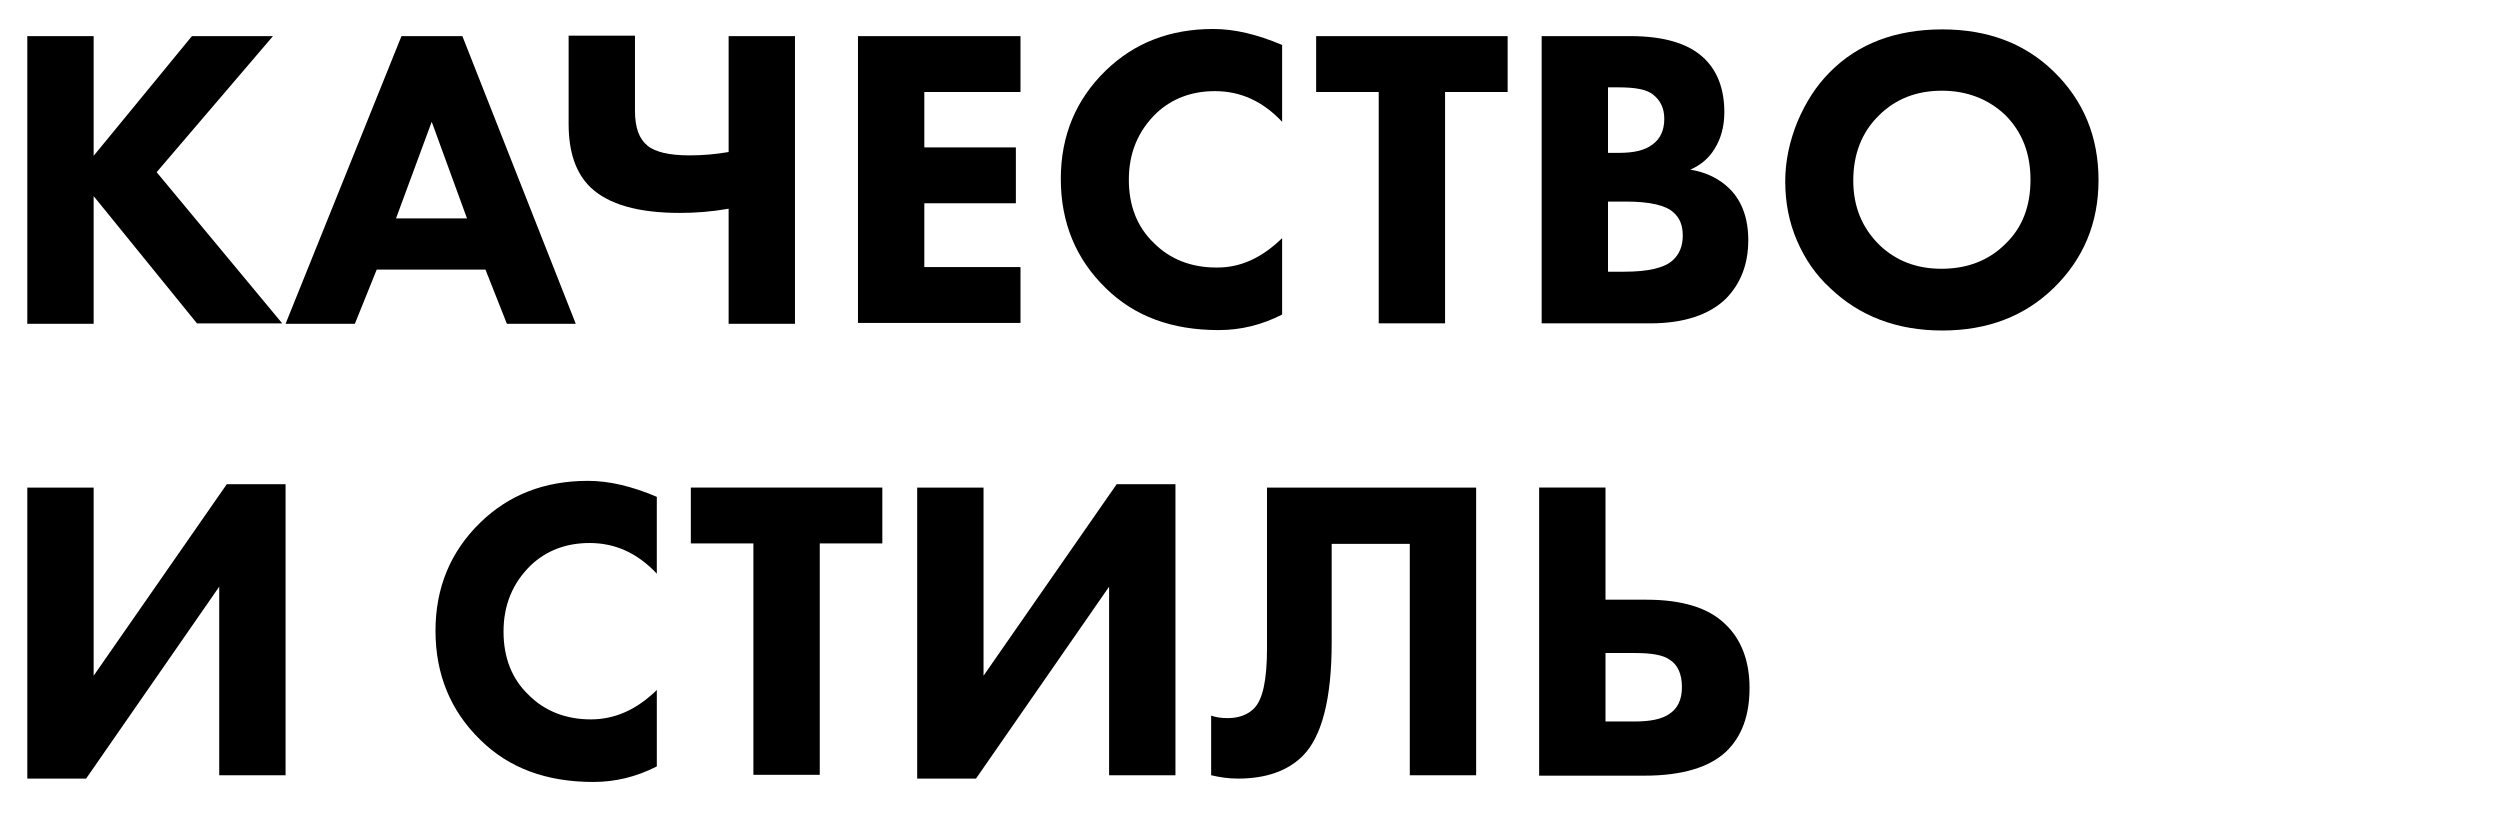
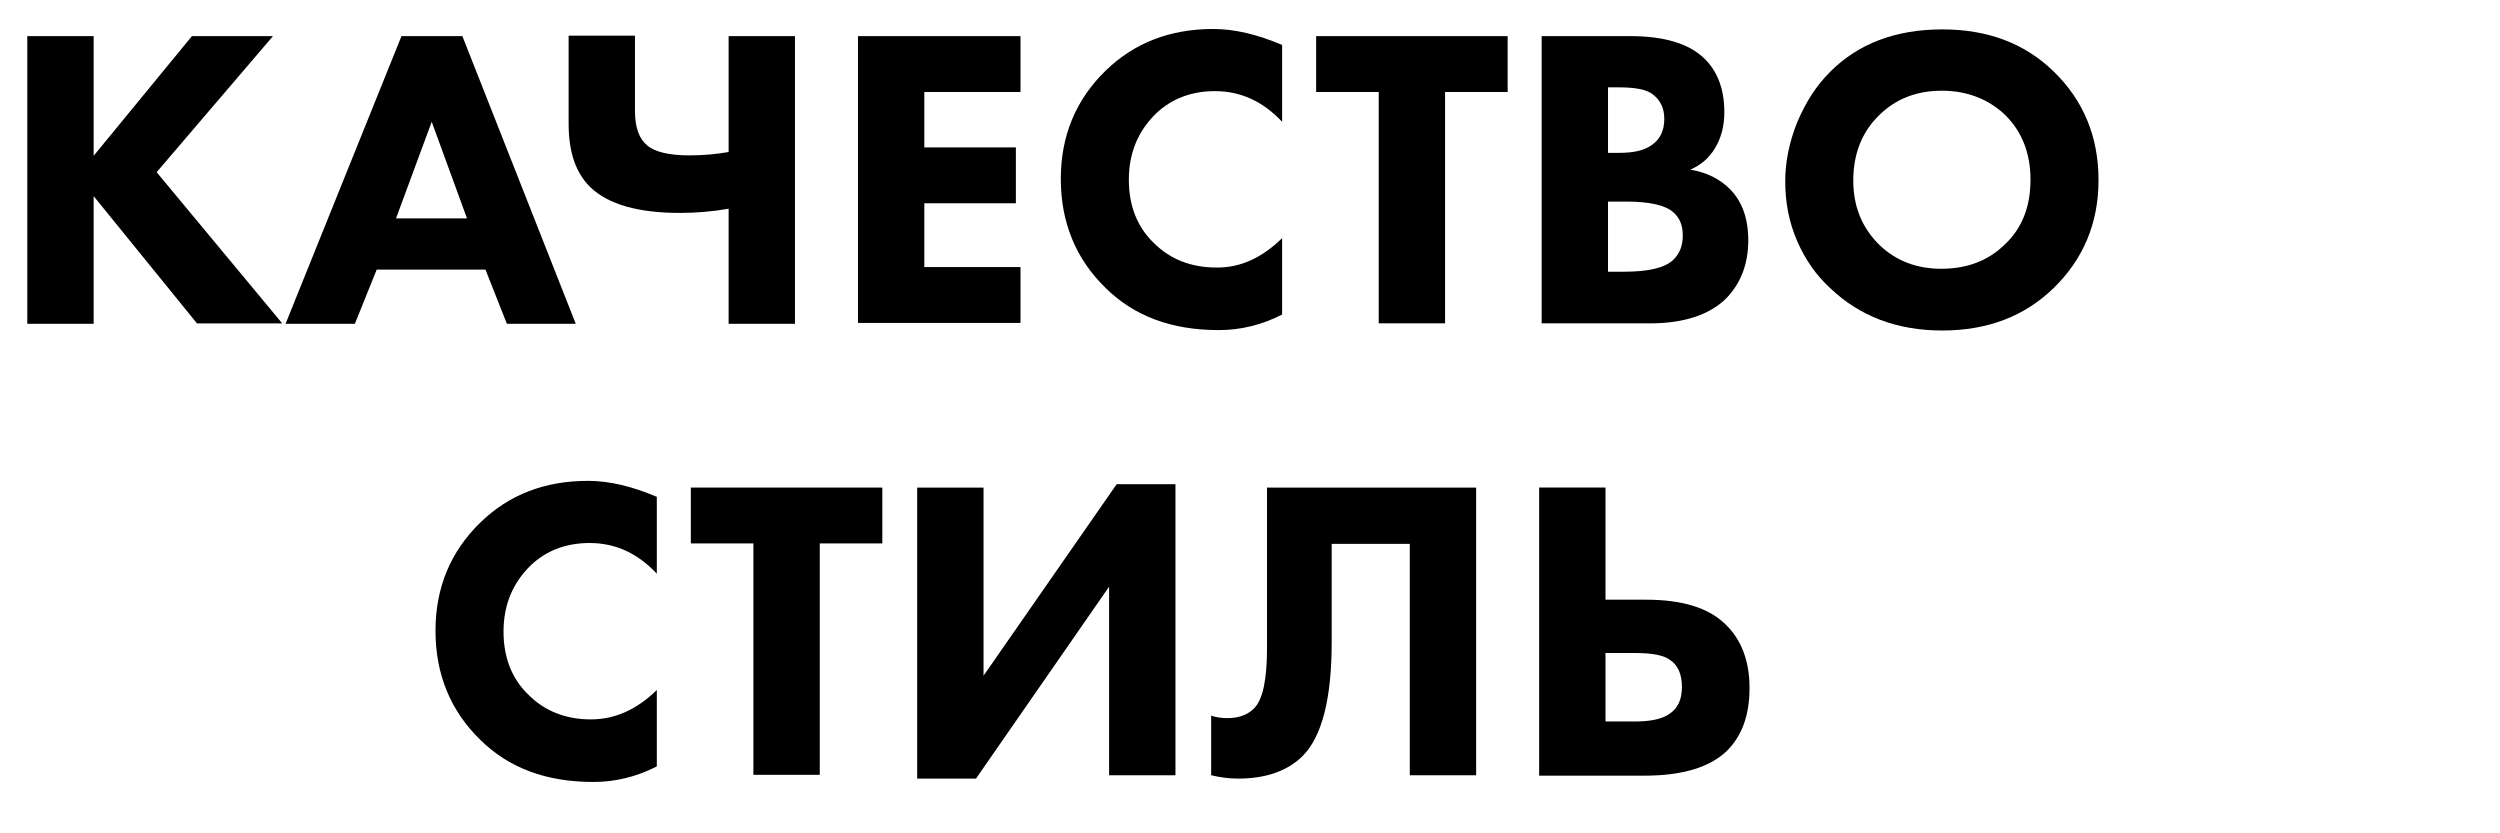
<svg xmlns="http://www.w3.org/2000/svg" id="Слой_1" x="0px" y="0px" viewBox="0 0 595.3 198.3" style="enable-background:new 0 0 595.3 198.3;" xml:space="preserve">
  <g>
    <path d="M22.3,8.6v28.5L45.7,8.6H65L37.3,41l29.9,36H46.9L22.3,46.7v30.4H6.5V8.6H22.3z" />
    <path d="M120.7,77.1l-5.1-12.9H89.7l-5.2,12.9H68L95.6,8.6h14.5l27,68.5H120.7z M94.3,52h16.9l-8.4-23L94.3,52z" />
    <path d="M173.5,77.1V49.7c-4,0.7-7.8,1-11.6,1c-9.9,0-17-2-21.3-6.1c-3.5-3.4-5.2-8.4-5.2-15.1v-21h15.8v17.9c0,4,1,6.7,3,8.3 c1.8,1.5,5.2,2.3,10,2.3c3.3,0,6.4-0.3,9.3-0.8V8.6h15.8v68.5H173.5z" />
    <path d="M243,8.6v13.3h-22.9v13.2h21.8v13.3h-21.8v15.2H243v13.3h-38.7V8.6H243z" />
    <path d="M305.3,56.7v18.2c-4.9,2.5-9.9,3.7-15.1,3.7c-11.2,0-20.1-3.3-26.9-10c-7.1-6.9-10.7-15.6-10.7-26 c0-10.3,3.6-18.9,10.7-25.8c6.8-6.6,15.3-9.9,25.6-9.9c5.1,0,10.5,1.3,16.4,3.8v18.3c-4.6-4.9-9.9-7.3-16-7.3 c-5.6,0-10.3,1.8-14,5.3c-4.3,4.2-6.5,9.4-6.5,15.8c0,6.2,2,11.3,6,15.1c3.8,3.8,8.8,5.8,14.8,5.8 C295.3,63.8,300.5,61.4,305.3,56.7z" />
    <path d="M359,21.9h-14.9v55.1h-15.8V21.9h-14.9V8.6H359V21.9z" />
    <path d="M367.3,8.6h20.9c7.9,0,13.8,1.7,17.5,5.2c3.3,3.1,4.9,7.5,4.9,12.9c0,3.4-0.8,6.3-2.3,8.7c-1.4,2.3-3.3,3.9-5.8,5 c3.8,0.6,7,2.2,9.4,4.6c2.9,2.9,4.4,7,4.4,12.2c0,5.7-1.8,10.3-5.3,13.9c-4,3.9-10.1,5.9-18.1,5.9h-25.8V8.6z M382.9,20.9v15.5h2.6 c3.6,0,6.2-0.6,8-2c1.8-1.3,2.8-3.3,2.8-6.1c0-2.5-0.9-4.4-2.7-5.8c-1.5-1.2-4.2-1.7-8.2-1.7H382.9z M382.9,48.1v16.6h3.8 c5.8,0,9.7-0.9,11.7-2.8c1.5-1.4,2.3-3.3,2.3-5.8c0-2.4-0.7-4.2-2.2-5.5c-1.8-1.7-5.6-2.6-11.3-2.6H382.9z" />
    <path d="M462.5,7c10.8,0,19.6,3.3,26.5,10c7.1,6.9,10.7,15.5,10.7,25.9c0,10.2-3.6,18.8-10.7,25.7c-6.9,6.7-15.7,10.1-26.5,10.1 c-10.8,0-19.7-3.4-26.7-10.1c-3.4-3.1-6-6.9-7.9-11.3c-1.9-4.4-2.8-9.1-2.8-14.1c0-4.8,1-9.5,2.9-14.2c2-4.7,4.5-8.6,7.7-11.8 C442.4,10.4,451.4,7,462.5,7z M462.4,21.6c-6.1,0-11.1,2-15,5.9c-4,3.9-6.1,9.1-6.1,15.5c0,6.2,2.1,11.3,6.3,15.4 c4,3.8,8.9,5.6,14.7,5.6c6.2,0,11.3-2,15.2-5.9c4-3.8,6-8.9,6-15.3c0-6.3-2-11.4-6-15.4C473.5,23.6,468.4,21.6,462.4,21.6z" />
  </g>
  <g>
-     <path d="M6.5,116.1h15.8v44.8L54,115.3h14v69.3H52.2v-44.9l-31.7,45.7h-14V116.1z" />
    <path d="M156.4,164.3v18.2c-4.9,2.5-9.9,3.7-15.1,3.7c-11.2,0-20.1-3.3-26.9-10c-7.1-6.9-10.7-15.6-10.7-26 c0-10.3,3.6-18.9,10.7-25.8c6.8-6.6,15.3-9.9,25.6-9.9c5.1,0,10.5,1.3,16.4,3.8v18.3c-4.6-4.9-9.9-7.3-16-7.3 c-5.6,0-10.3,1.8-14,5.3c-4.3,4.2-6.5,9.4-6.5,15.8c0,6.2,2,11.3,6,15.1c3.8,3.8,8.8,5.8,14.8,5.8 C146.4,171.3,151.6,169,156.4,164.3z" />
    <path d="M210.1,129.4h-14.9v55.1h-15.8v-55.1h-14.9v-13.3h45.6V129.4z" />
    <path d="M218.4,116.1h15.8v44.8l31.7-45.6h14v69.3h-15.8v-44.9l-31.7,45.7h-14V116.1z" />
    <path d="M301.7,116.1h49.8v68.5h-15.8v-55.1h-18.6V153c0,13.3-2.3,22.4-6.9,27c-3.6,3.6-8.8,5.4-15.4,5.4c-2.2,0-4.3-0.3-6.4-0.8 v-14.2c1.1,0.4,2.4,0.6,3.9,0.6c2.7,0,4.8-0.8,6.3-2.3c2.1-2.1,3.1-6.8,3.1-14.4V116.1z" />
    <path d="M366.5,184.6v-68.5h15.8v26.7h9.7c8.5,0,14.8,1.9,18.8,5.8c3.8,3.6,5.8,8.7,5.8,15.2c0,6.5-1.8,11.5-5.5,15.1 c-4,3.8-10.5,5.8-19.5,5.8H366.5z M382.3,155.5v16.3h7c3.8,0,6.5-0.6,8.2-1.8c2-1.3,3-3.4,3-6.4c0-3.1-1-5.3-2.9-6.5 c-1.5-1.1-4.2-1.6-8.2-1.6H382.3z" />
  </g>
</svg>